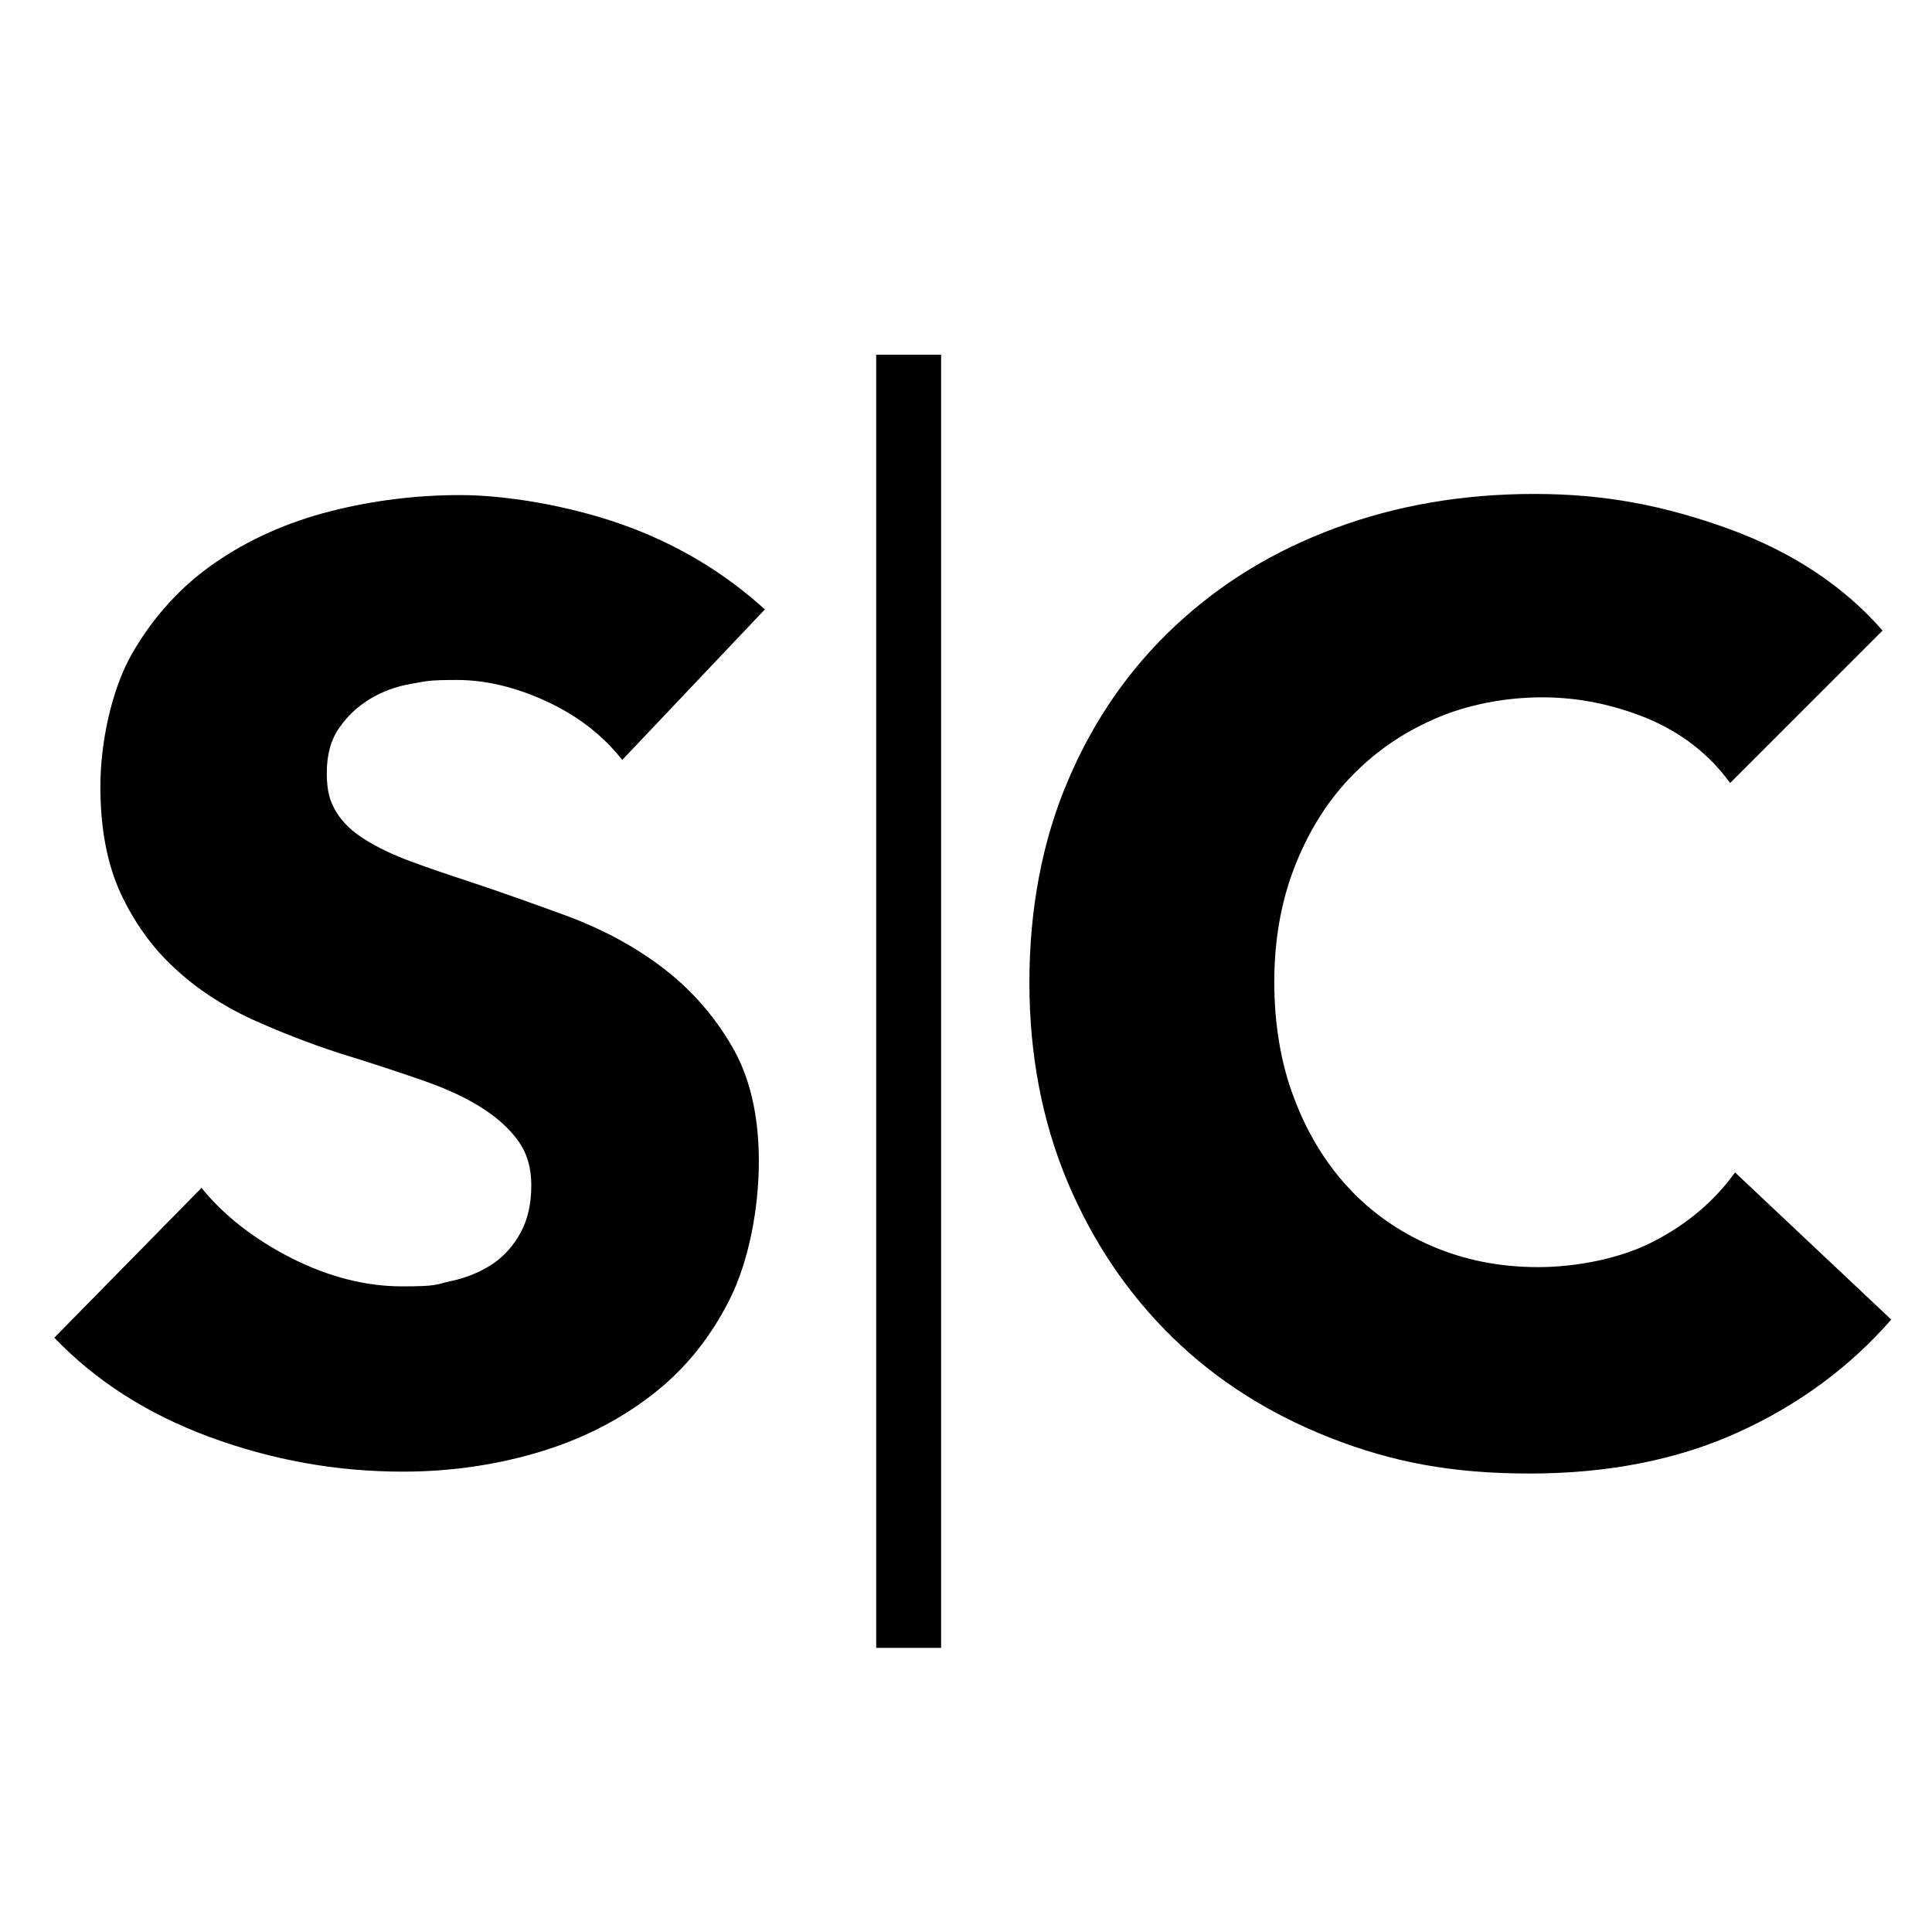
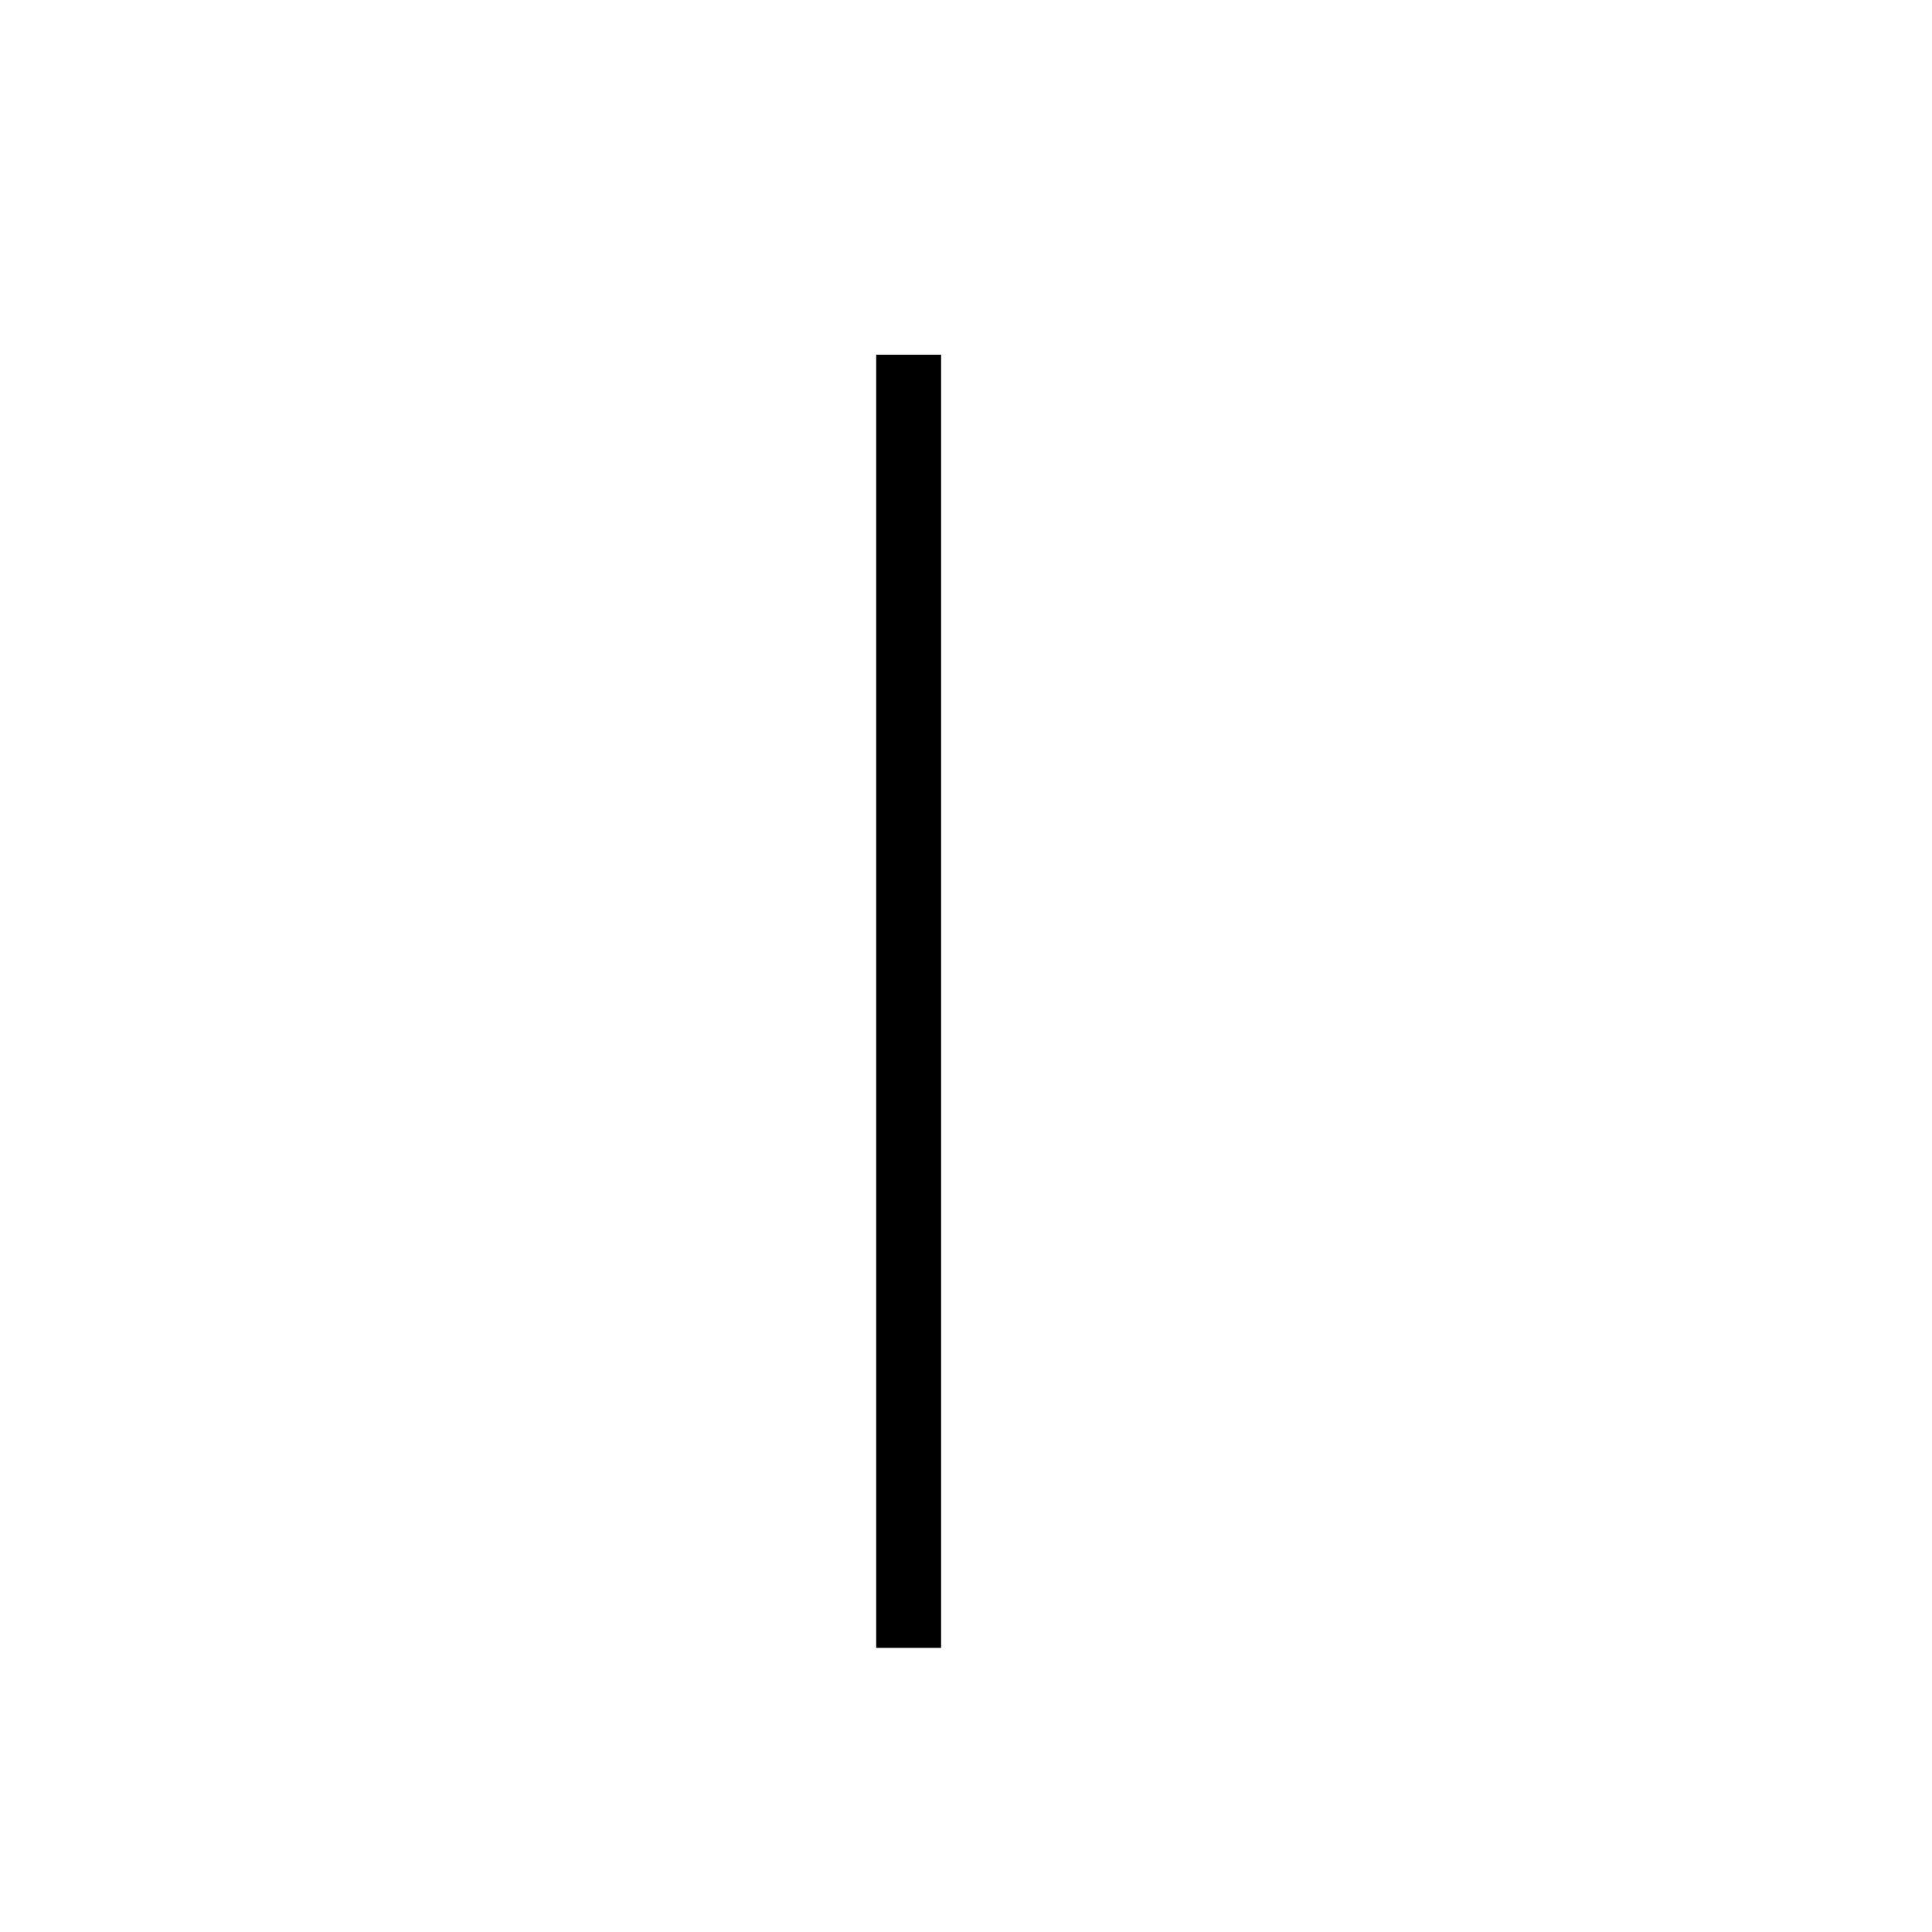
<svg xmlns="http://www.w3.org/2000/svg" id="Layer_1" version="1.1" viewBox="0 0 512 512">
-   <path d="M164.9,201.4c-5.1-6.5-11.8-11.7-20-15.5-8.2-3.8-16.2-5.7-23.8-5.7s-8,.3-12,1c-4.1.7-7.7,2-11,4-3.3,2-6,4.5-8.2,7.7-2.2,3.1-3.3,7.1-3.3,12s.9,7.7,2.6,10.4c1.7,2.8,4.3,5.2,7.7,7.3,3.4,2.1,7.4,4,12,5.7,4.6,1.7,9.9,3.5,15.7,5.4,8.4,2.8,17.1,5.9,26.1,9.2,9,3.4,17.3,7.8,24.7,13.4,7.4,5.6,13.6,12.5,18.4,20.7,4.9,8.2,7.3,18.5,7.3,30.8s-2.6,26.4-7.8,36.7c-5.2,10.3-12.2,18.9-21.1,25.6-8.8,6.7-18.9,11.7-30.3,15s-23.1,4.9-35.2,4.9c-17.6,0-34.7-3.1-51.2-9.2-16.5-6.1-30.2-14.9-41.1-26.3l39-39.7c6,7.4,14,13.6,23.8,18.6,9.9,5,19.7,7.5,29.4,7.5s8.7-.5,12.9-1.4c4.2-.9,7.8-2.4,11-4.5,3.1-2.1,5.6-4.9,7.5-8.4,1.9-3.5,2.8-7.7,2.8-12.5s-1.2-8.6-3.5-11.8c-2.3-3.2-5.6-6.2-9.9-8.9-4.3-2.7-9.6-5.1-16-7.3-6.4-2.2-13.6-4.6-21.8-7.1-7.9-2.6-15.6-5.6-23.1-9-7.5-3.5-14.3-7.9-20.2-13.4-5.9-5.4-10.7-12.1-14.3-19.8-3.6-7.8-5.4-17.2-5.4-28.4s2.8-25.4,8.4-35.2c5.6-9.7,12.9-17.8,21.9-24,9.1-6.3,19.3-10.8,30.6-13.7,11.4-2.9,22.9-4.3,34.5-4.3s28.1,2.6,42.6,7.7c14.5,5.1,27.2,12.7,38.1,22.6l-37.9,40Z" />
-   <path d="M460.8,379.5c-16,7.3-34.5,11-55.4,11s-36.6-3.1-52.7-9.4c-16.1-6.3-30.1-15.1-41.9-26.6-11.8-11.5-21.1-25.2-27.9-41.3-6.7-16-10.1-33.6-10.1-52.9s3.4-37.6,10.3-53.6c6.8-16,16.3-29.6,28.4-40.9,12.1-11.3,26.2-19.9,42.5-25.9,16.2-6,33.8-9,52.6-9s34.5,3.1,51.4,9.2c16.8,6.1,30.5,15.1,40.9,27l-40.4,40.4c-5.6-7.7-12.9-13.3-21.9-17.1-9.1-3.7-18.3-5.6-27.9-5.6s-20,1.9-28.7,5.8c-8.7,3.8-16.2,9.1-22.5,15.8-6.3,6.7-11.1,14.7-14.6,23.8-3.5,9.2-5.2,19.2-5.2,30.1s1.7,21.4,5.2,30.6c3.5,9.3,8.3,17.2,14.4,23.8,6.1,6.6,13.5,11.8,22.1,15.5,8.6,3.7,18,5.6,28.2,5.6s22.2-2.3,31-7c8.8-4.6,15.9-10.7,21.2-18.1l41.4,39c-10.9,12.5-24.4,22.5-40.4,29.8Z" />
  <rect x="232.2" y="94" width="17.2" height="342.7" />
</svg>